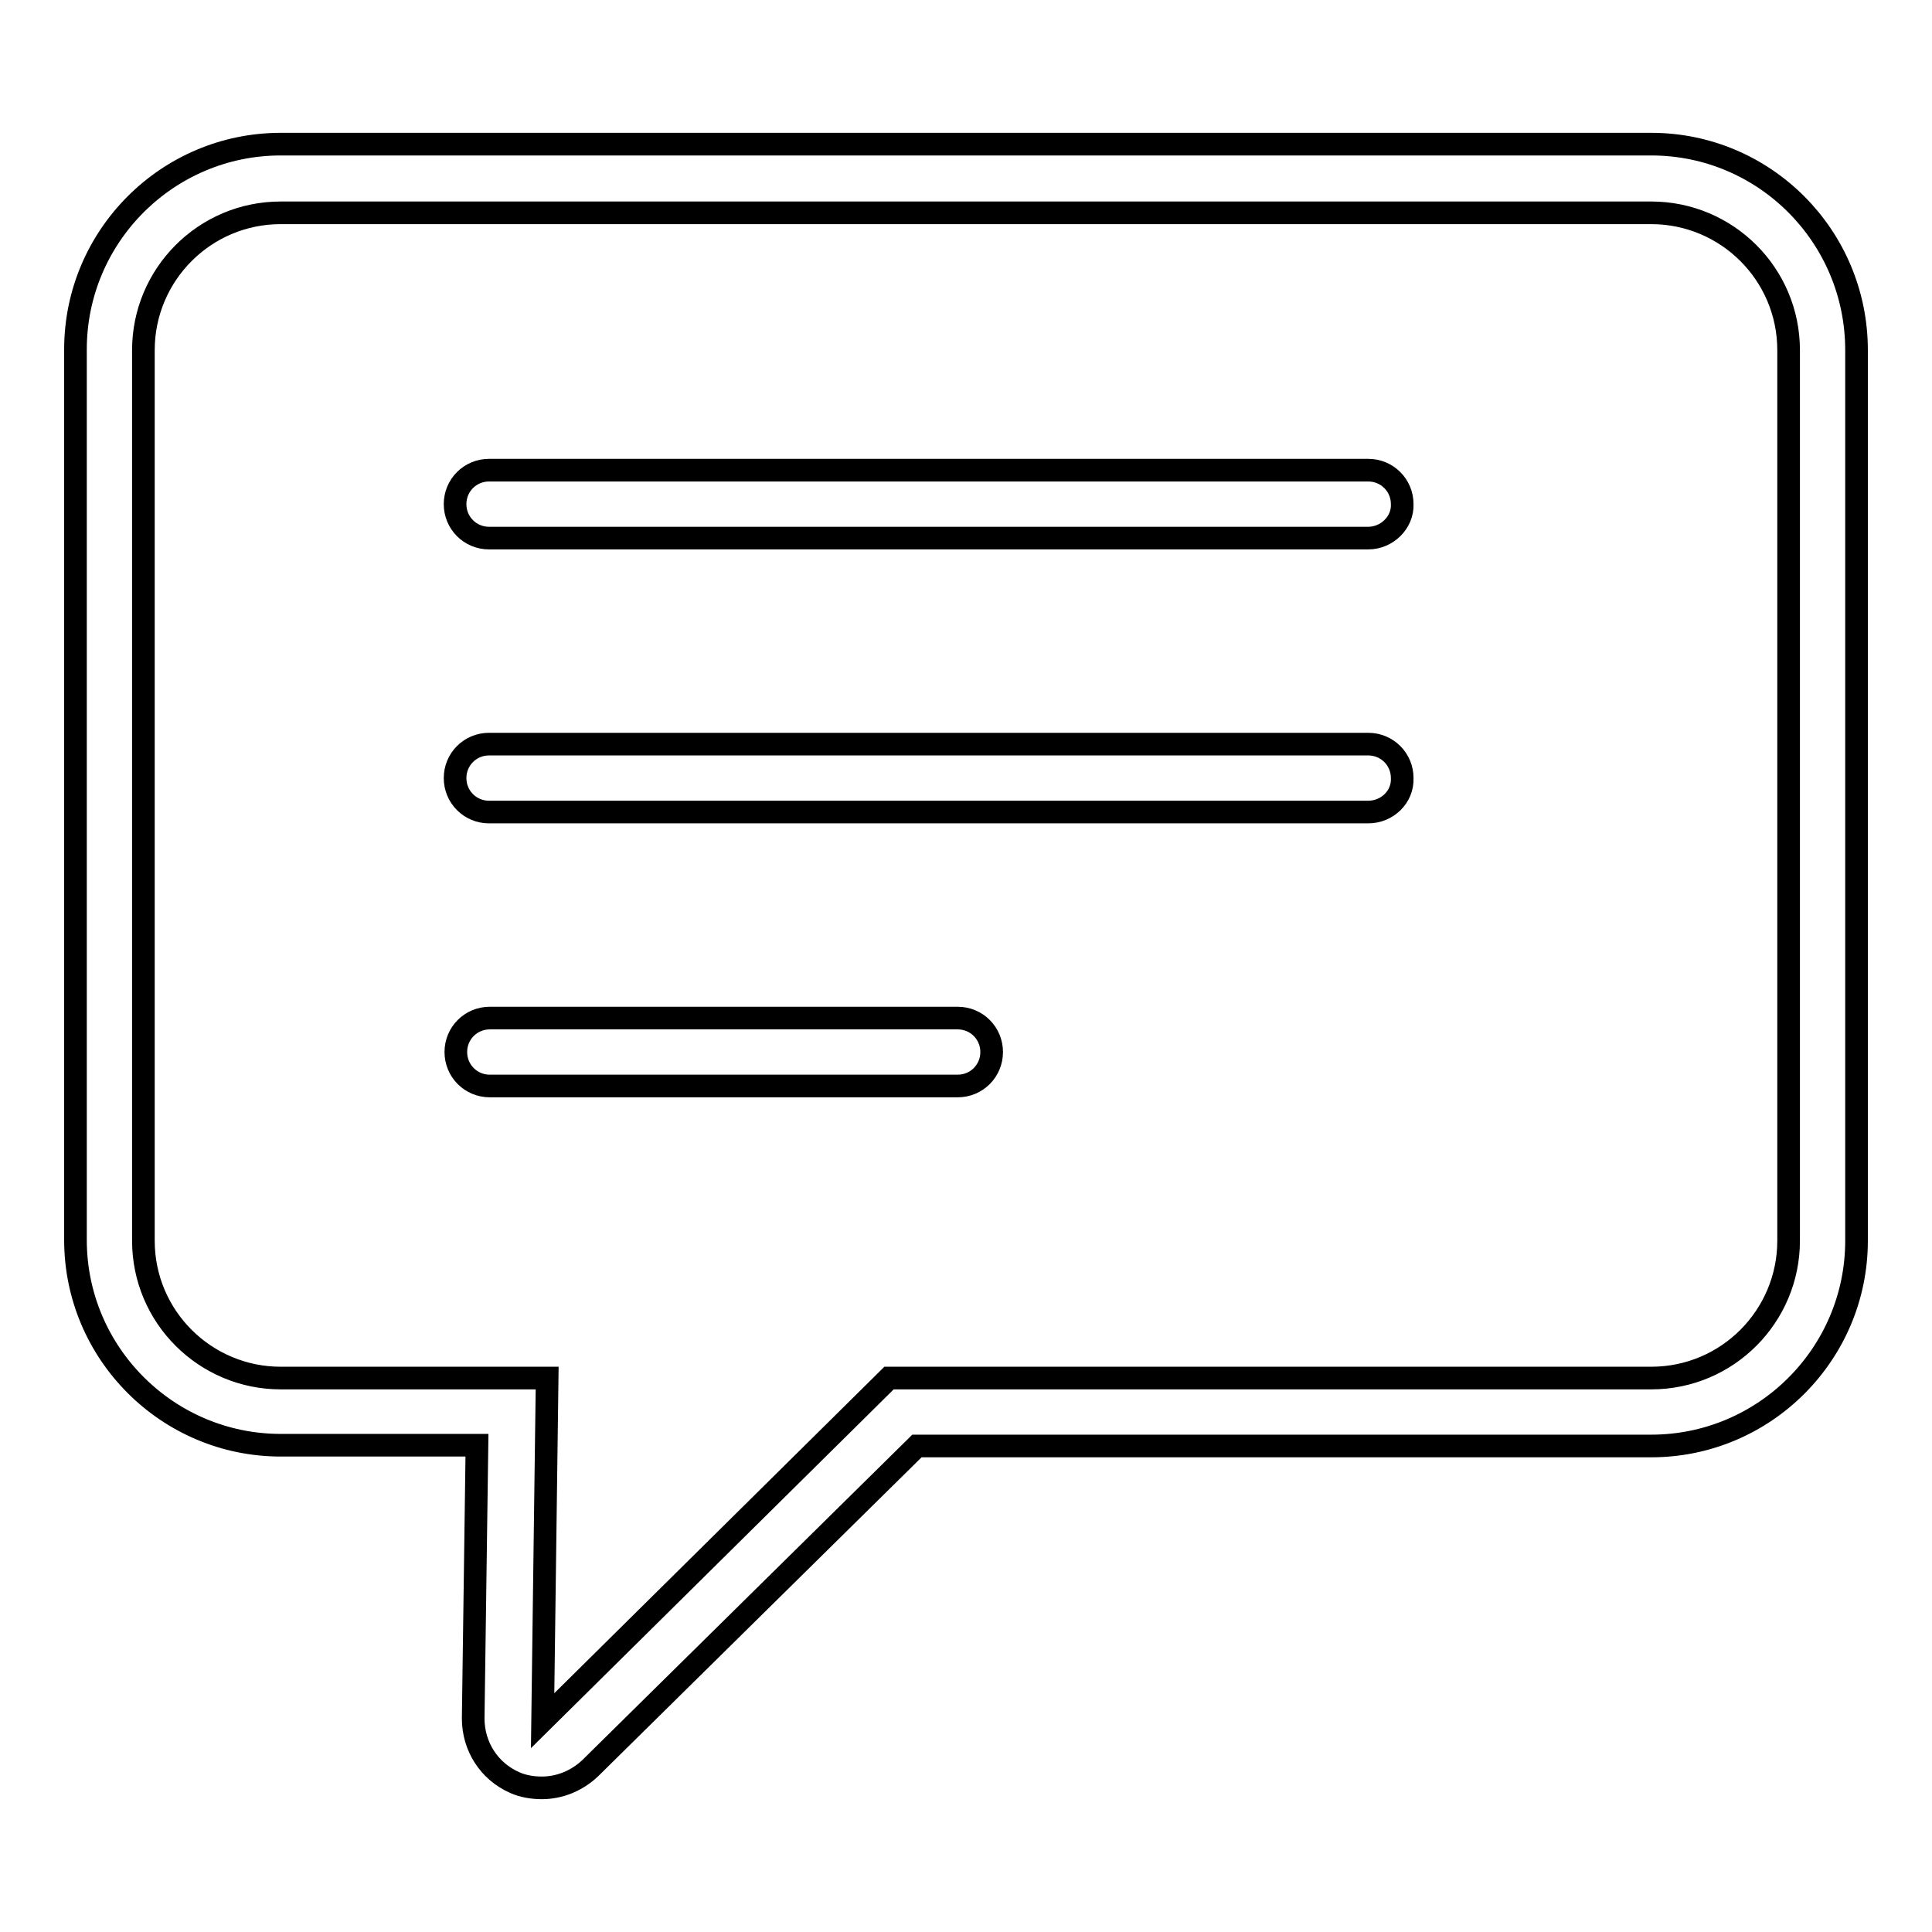
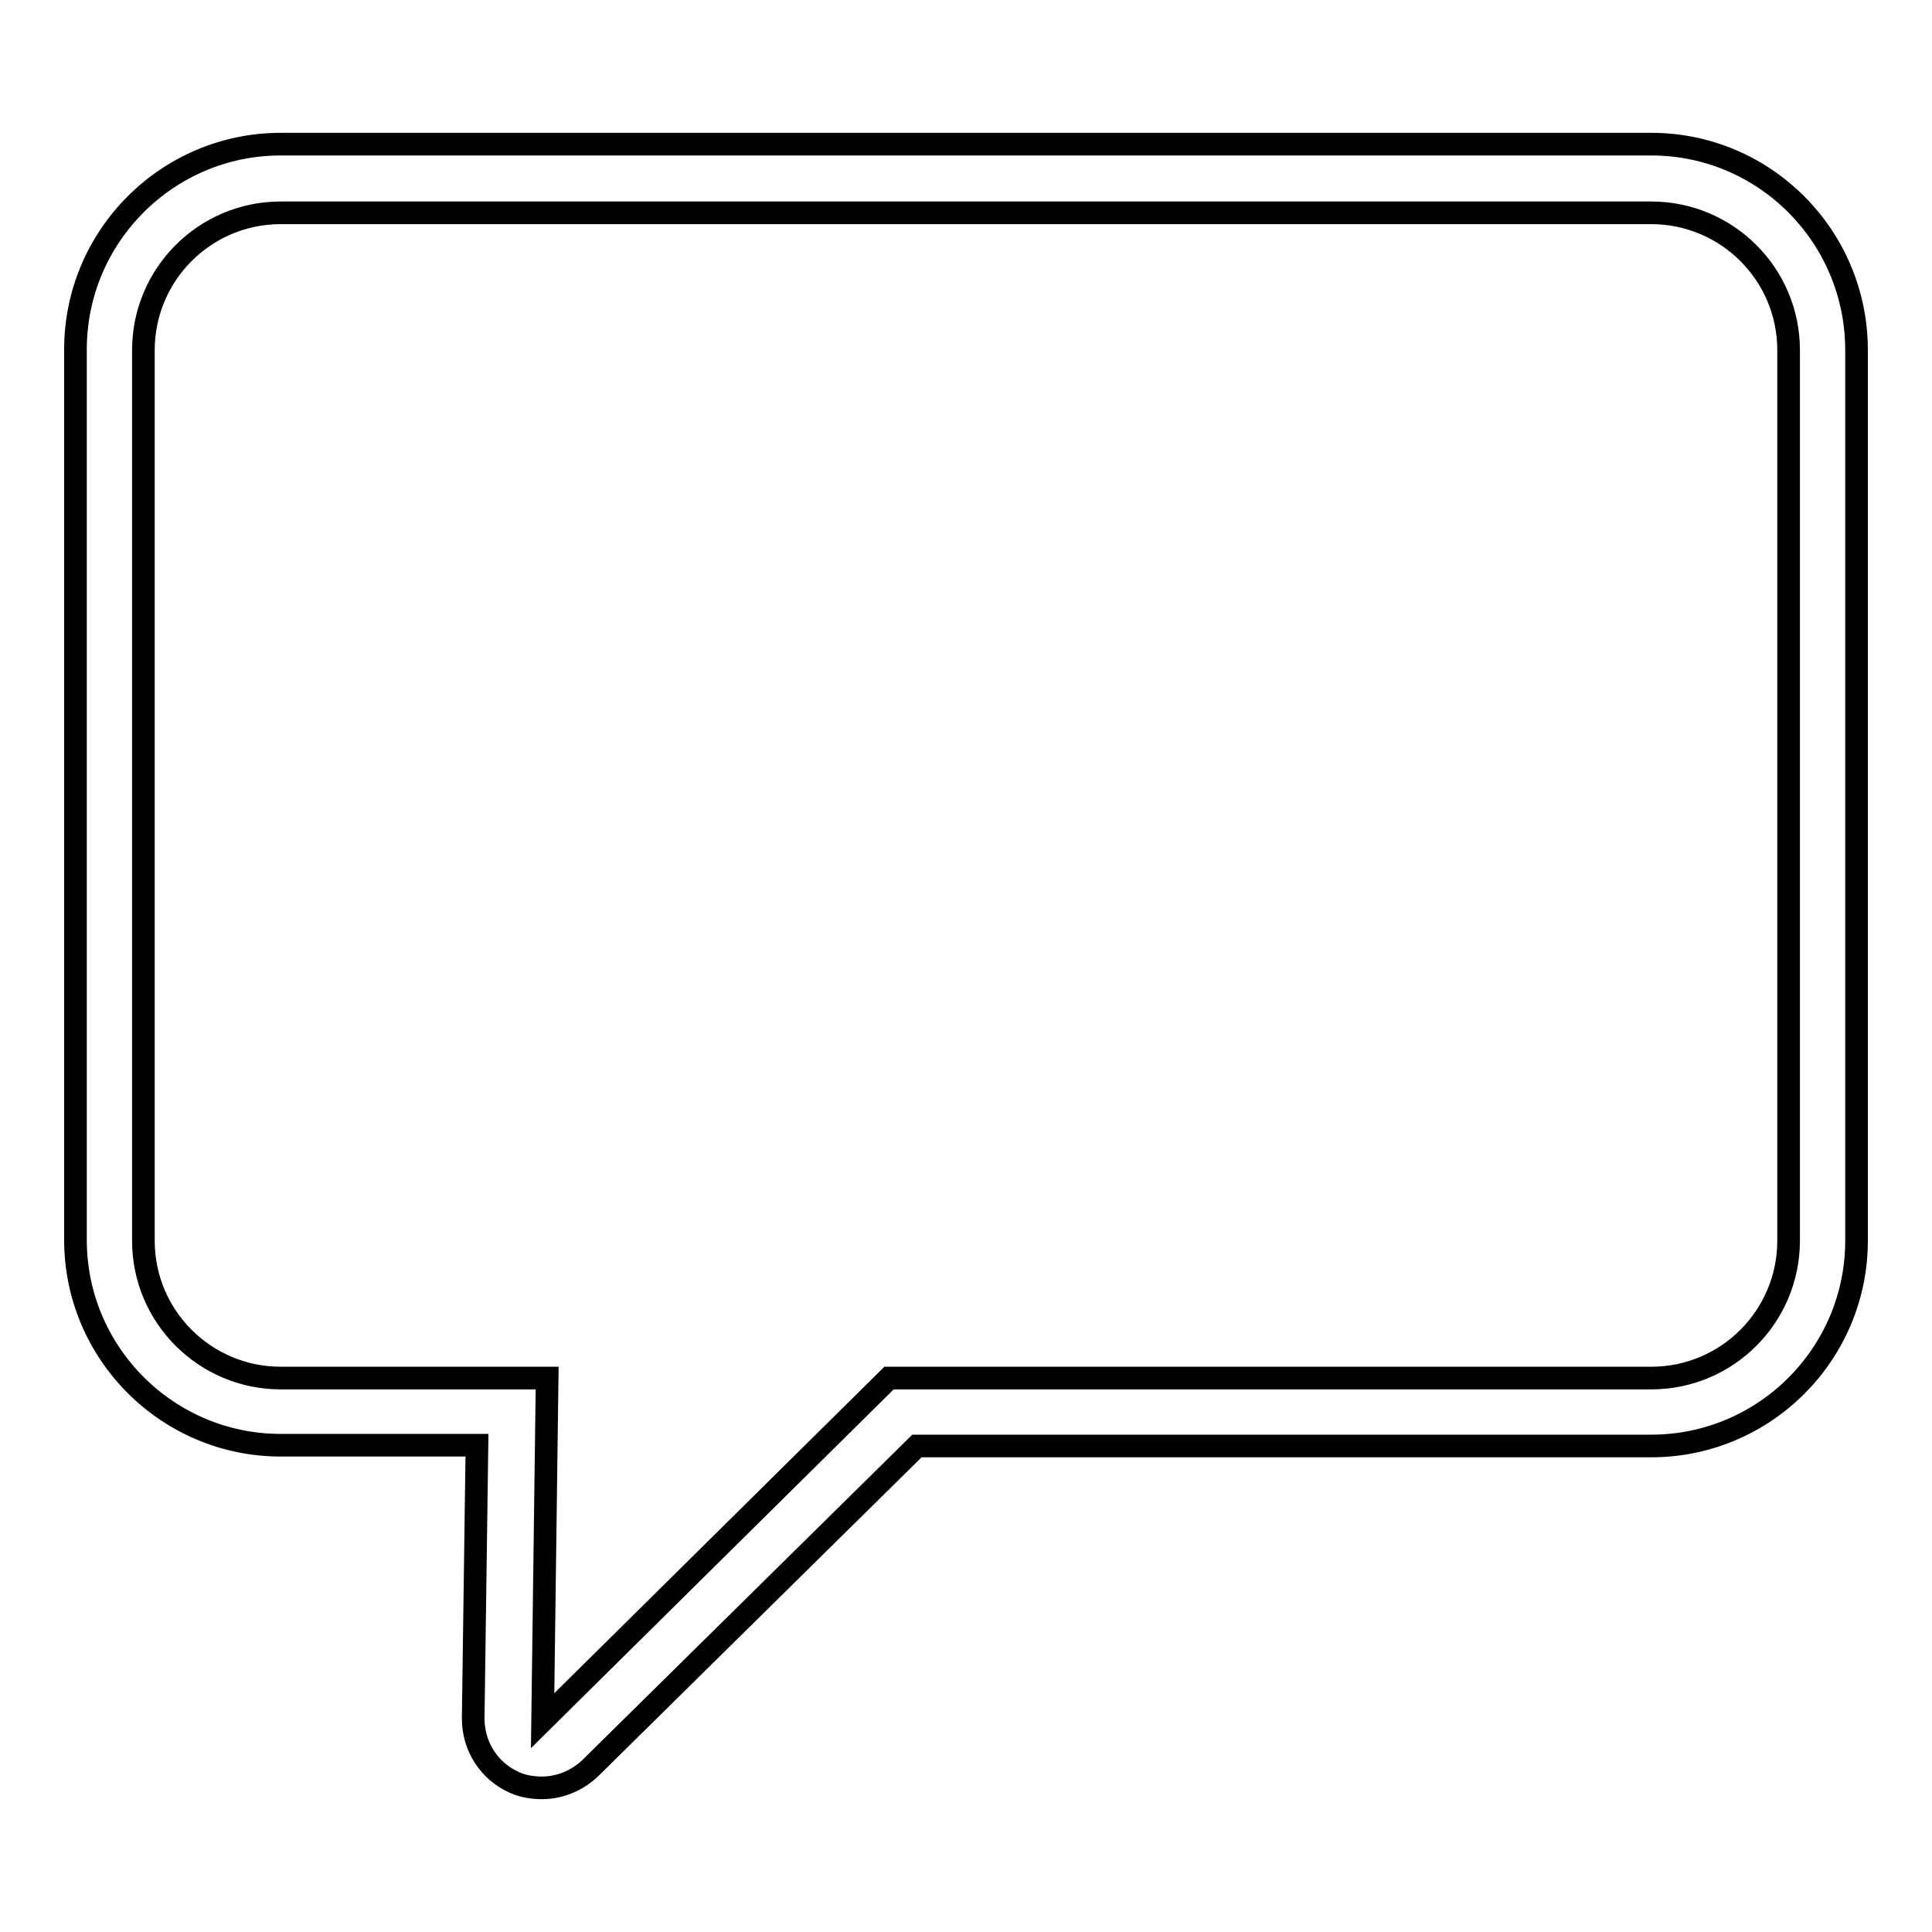
<svg xmlns="http://www.w3.org/2000/svg" version="1.1" x="0px" y="0px" viewBox="0 0 256 256" enable-background="new 0 0 256 256" xml:space="preserve">
  <g>
    <g>
      <path stroke-width="3" fill-opacity="0" stroke="#000000" d="M218.8,28.2c10,0,18.2,8.1,18.2,18.2v118c0,10-8.1,18.2-18.2,18.2h-101l-45.9,45.4l0.6-45.4H37.2c-10,0-18.2-8.1-18.2-18.2v-118c0-10,8.1-18.2,18.2-18.2H218.8 M218.8,19.1H37.2c-15,0-27.2,12.2-27.2,27.2v118c0,15,12.2,27.2,27.2,27.2h26l-0.5,36.2c0,3.7,2.1,7,5.5,8.5c1.1,0.5,2.4,0.7,3.6,0.7c2.3,0,4.6-0.9,6.4-2.6l43.3-42.7h97.3c15,0,27.2-12.2,27.2-27.2v-118C246,31.3,233.8,19.1,218.8,19.1L218.8,19.1z" />
-       <path stroke-width="3" fill-opacity="0" stroke="#000000" d="M181.3,71.3H64.8c-2.5,0-4.5-2-4.5-4.5c0-2.5,2-4.5,4.5-4.5h116.5c2.5,0,4.5,2,4.5,4.5C185.9,69.2,183.8,71.3,181.3,71.3z" />
-       <path stroke-width="3" fill-opacity="0" stroke="#000000" d="M181.3,107.6H64.8c-2.5,0-4.5-2-4.5-4.5c0-2.5,2-4.5,4.5-4.5h116.5c2.5,0,4.5,2,4.5,4.5C185.9,105.6,183.8,107.6,181.3,107.6z" />
-       <path stroke-width="3" fill-opacity="0" stroke="#000000" d="M126.9,143.9h-62c-2.5,0-4.5-2-4.5-4.5s2-4.5,4.5-4.5h62c2.5,0,4.5,2,4.5,4.5S129.4,143.9,126.9,143.9z" />
    </g>
  </g>
</svg>